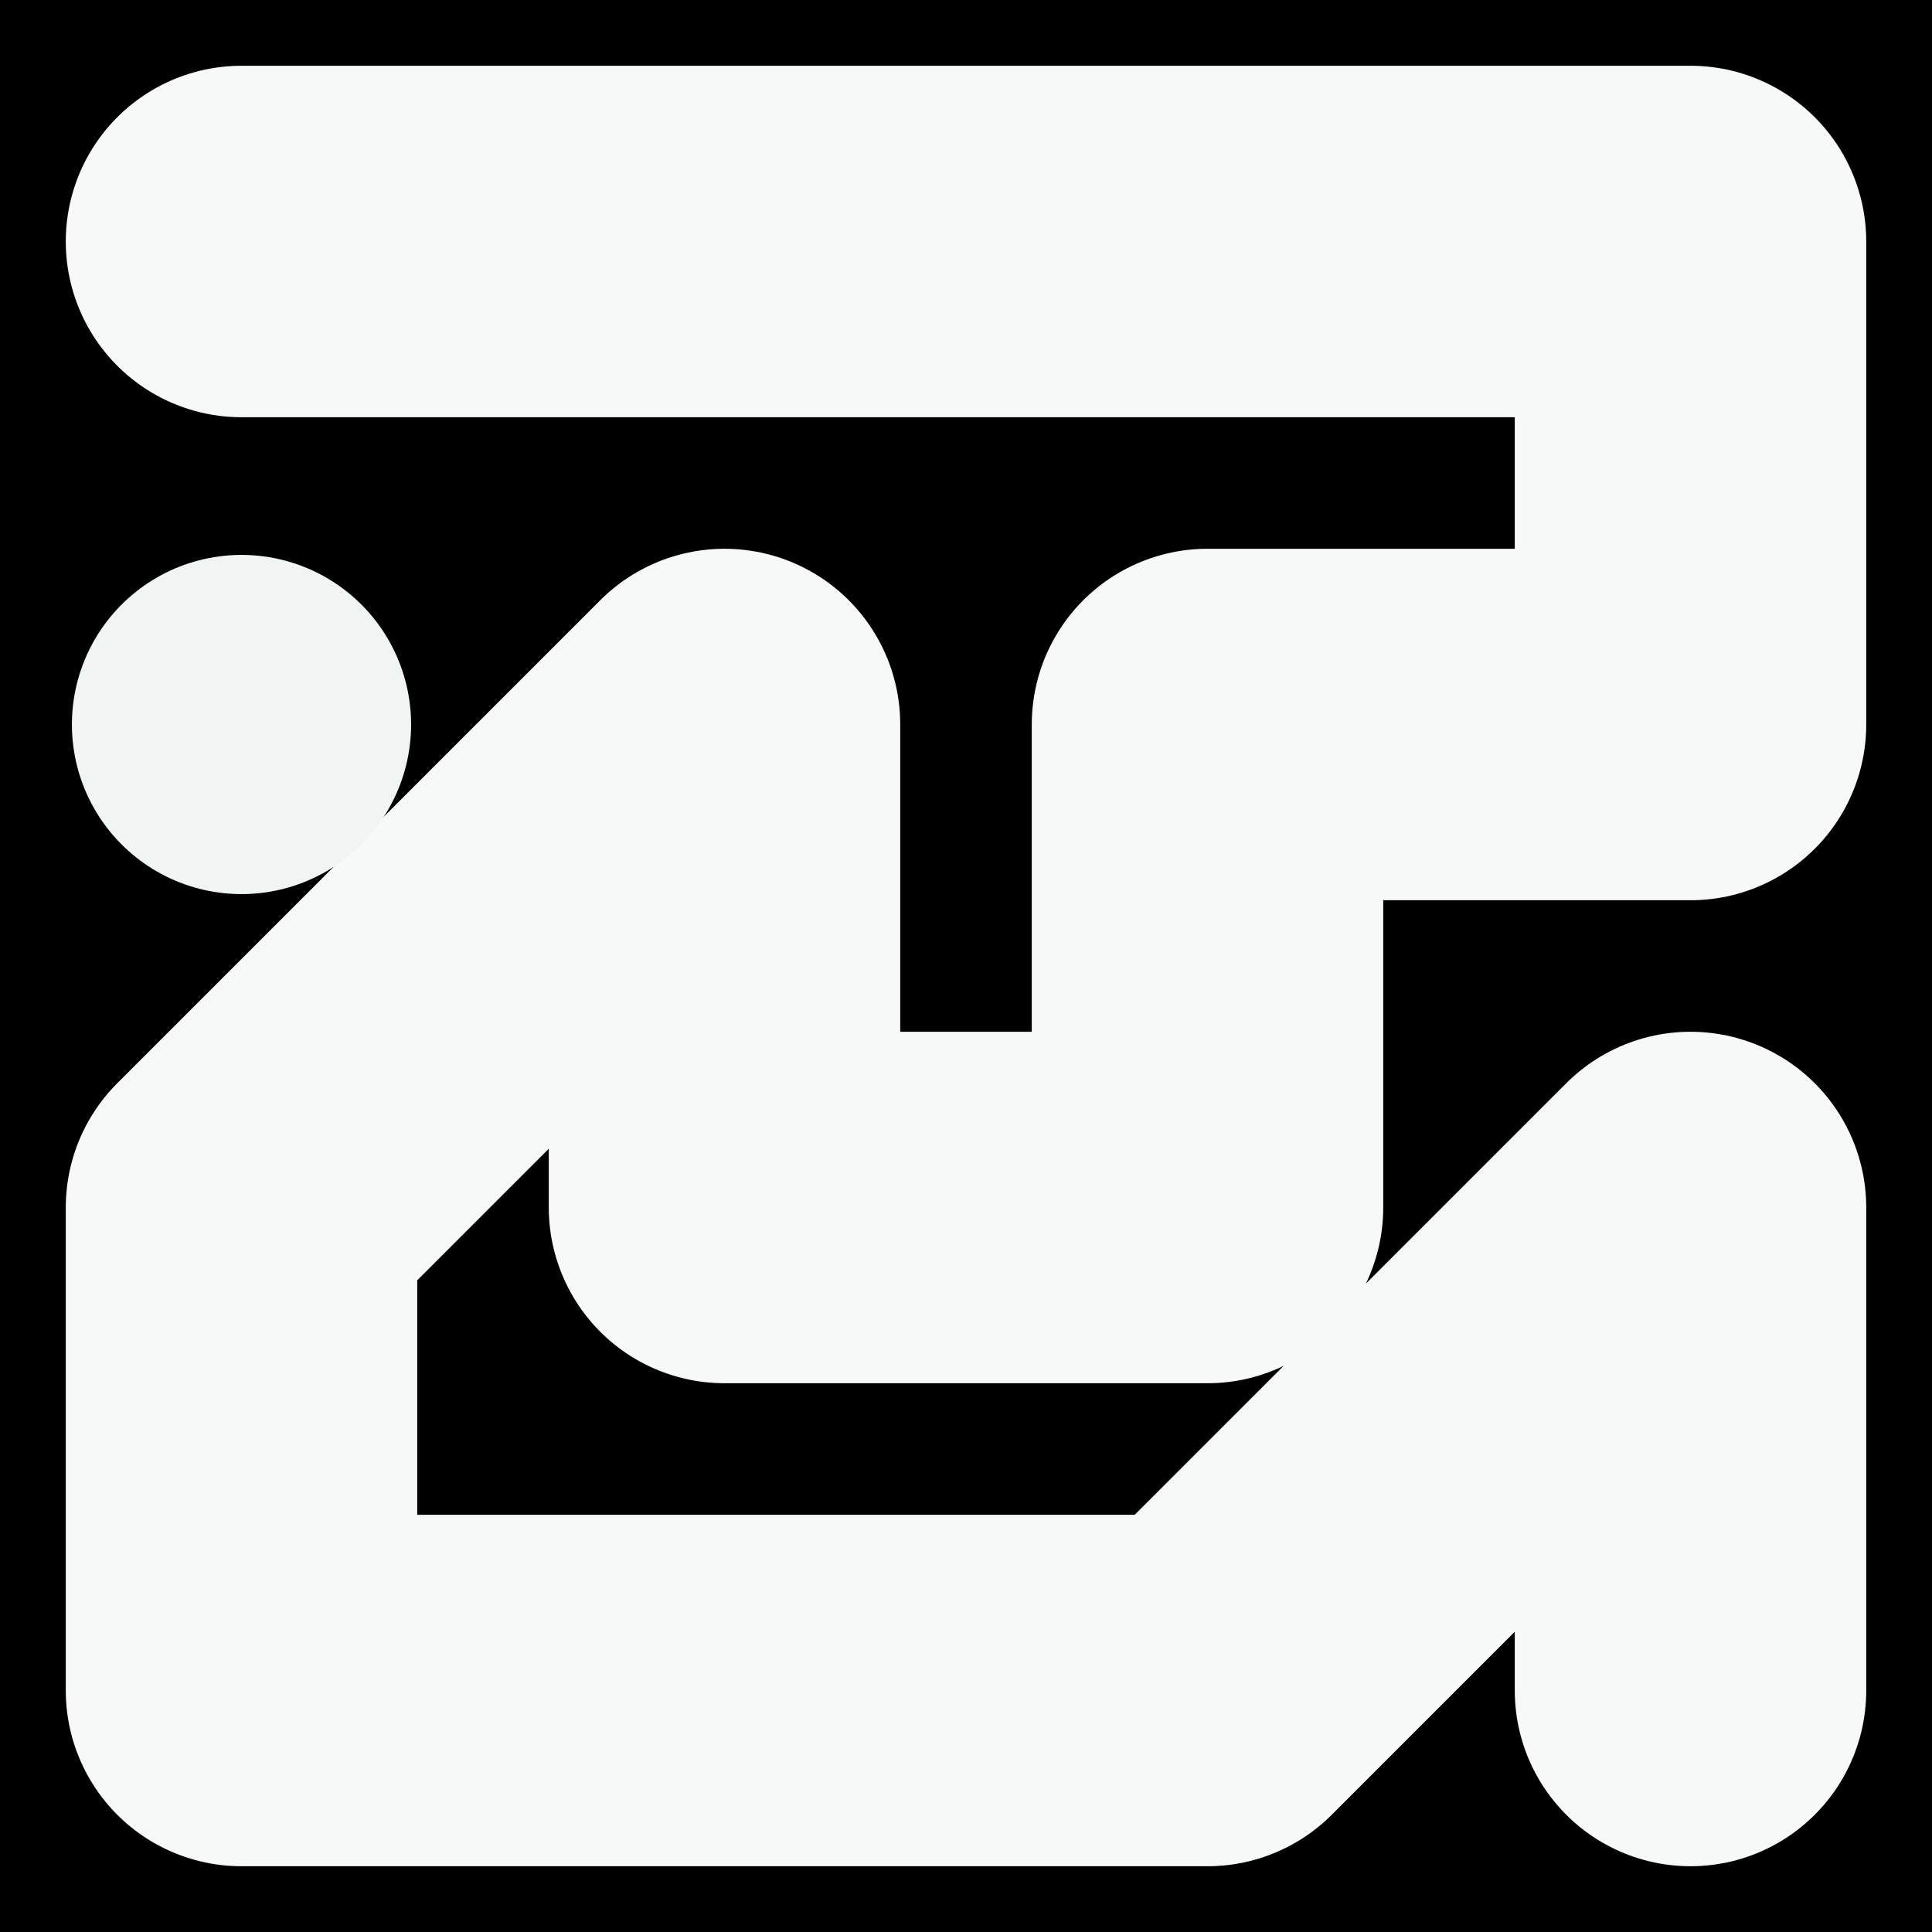
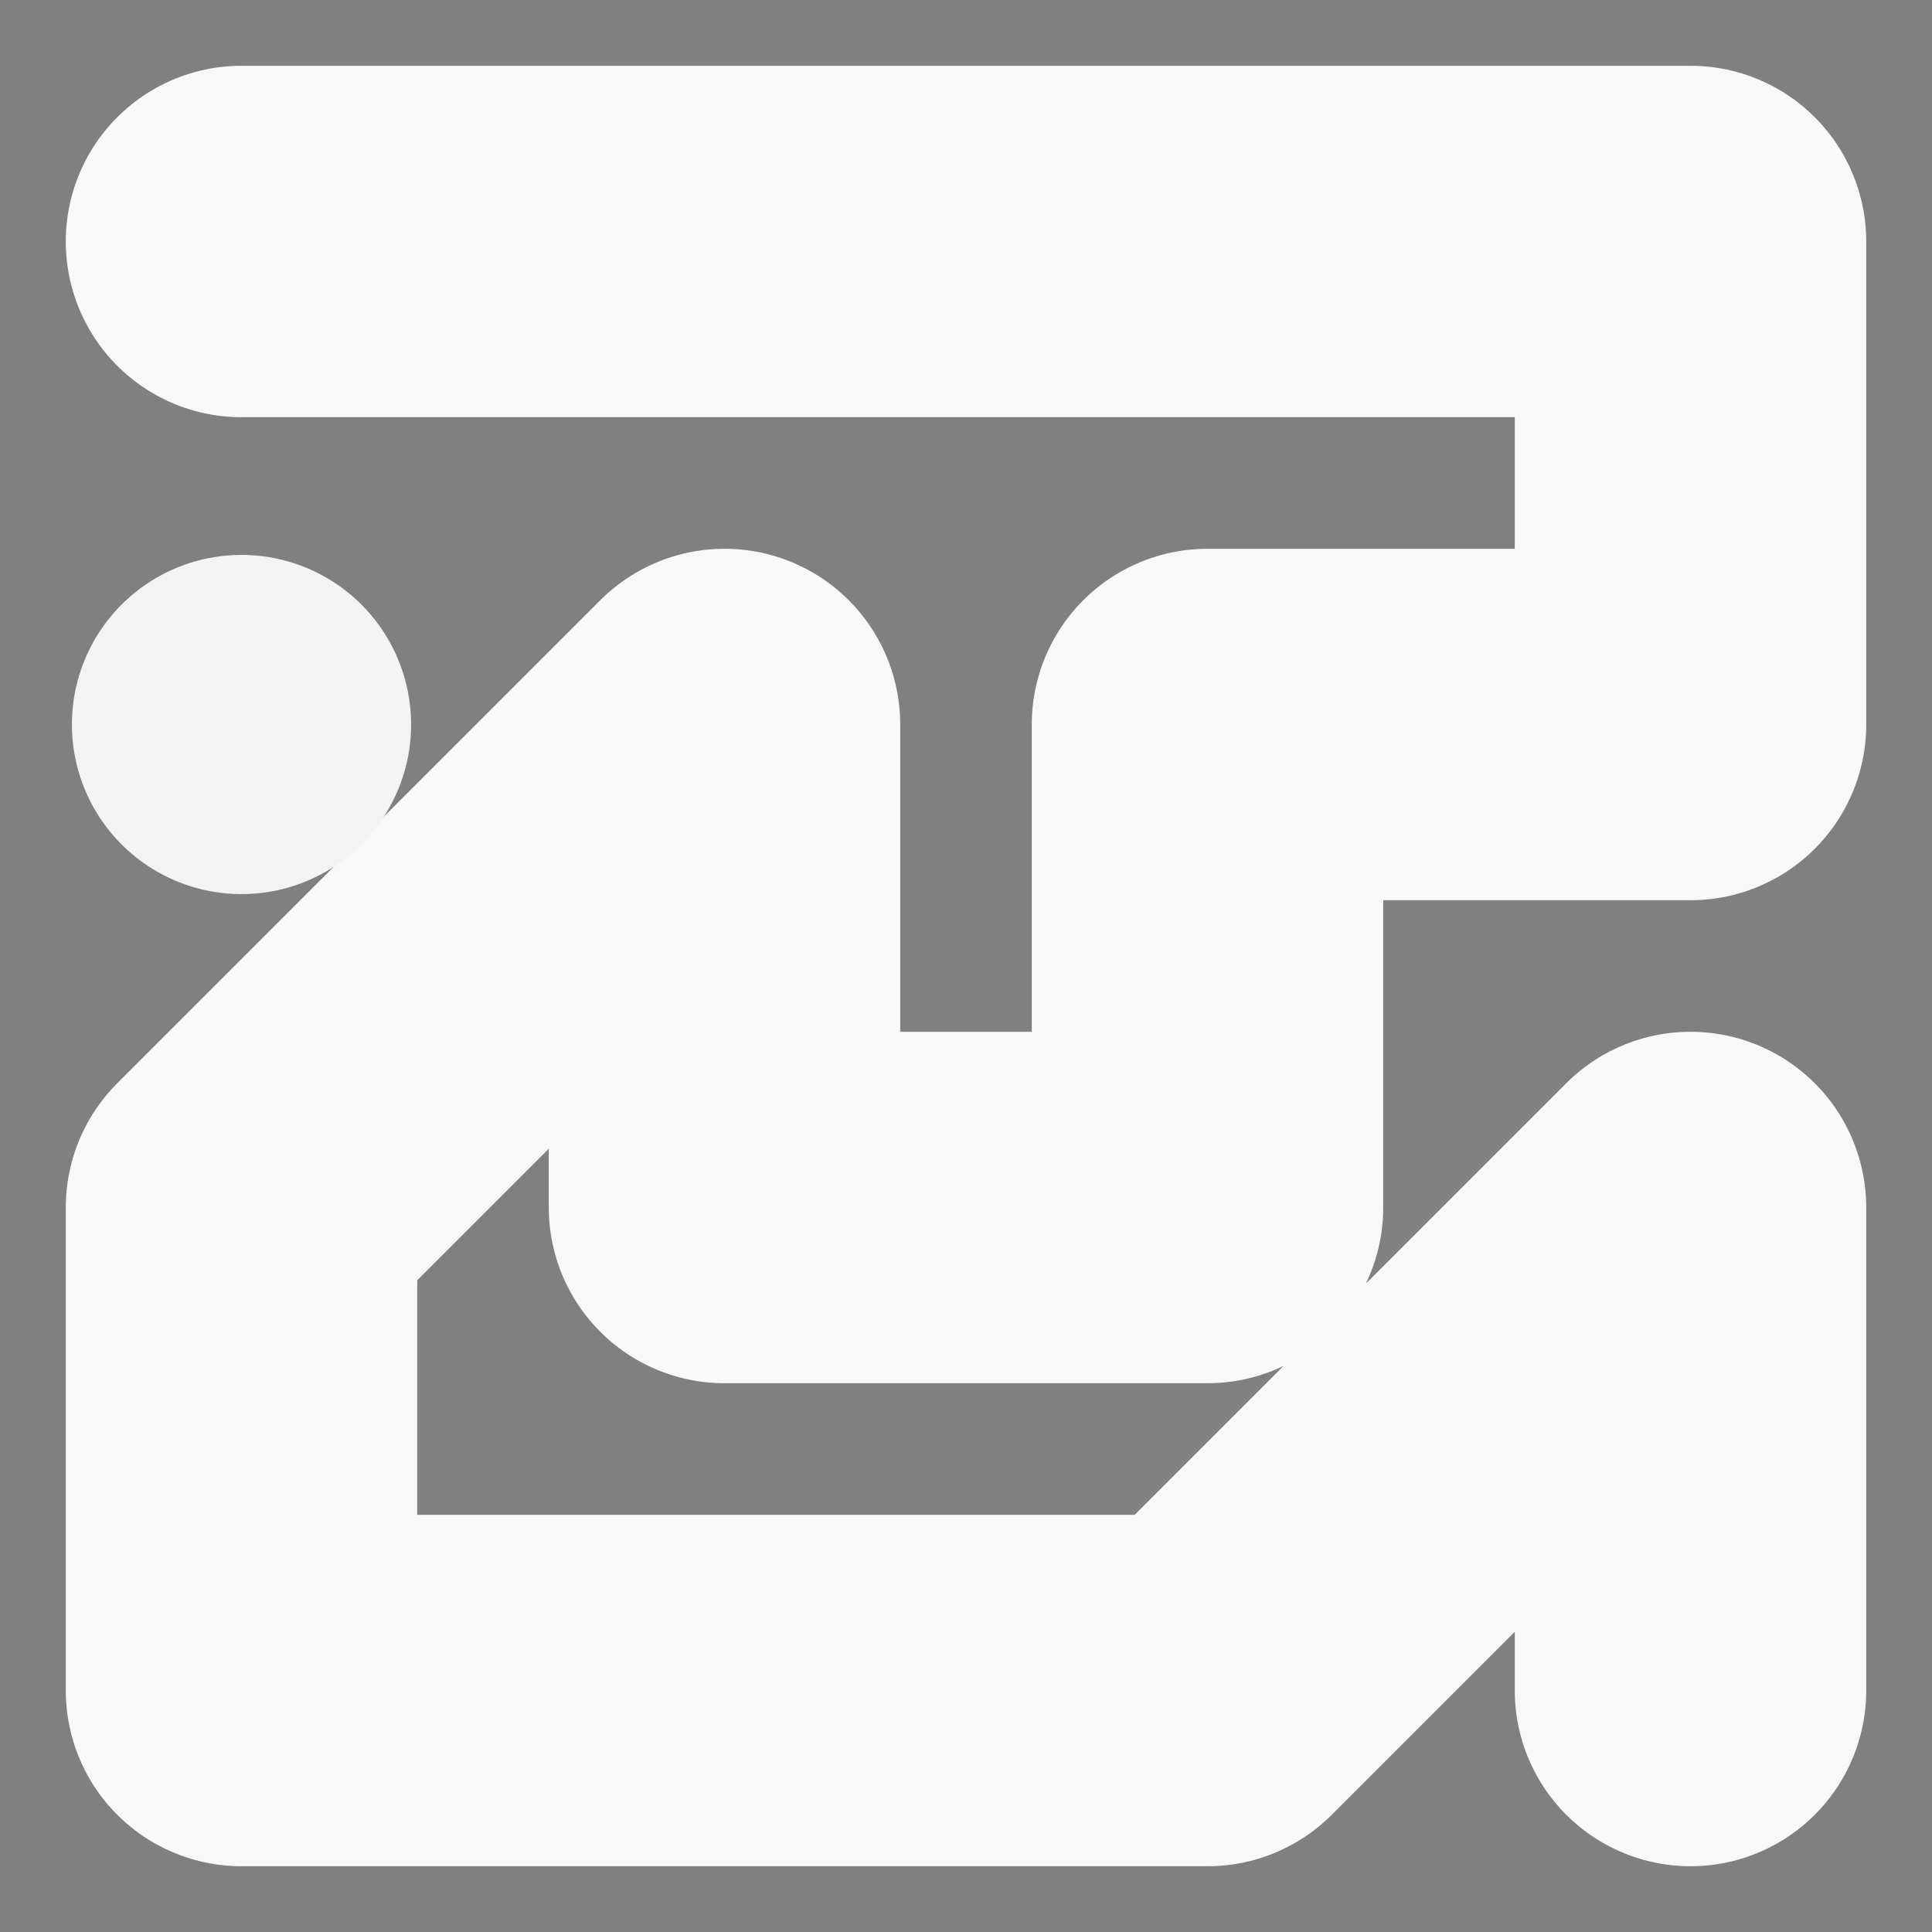
<svg xmlns="http://www.w3.org/2000/svg" viewBox="0 0 1024 1024">
  <rect x="0" y="0" width="1024" height="1024" fill="#808080" stroke="none" />
  <defs>
    <clipPath id="a">
      <path d="M0 0h1024v1024H0z" style="stroke-width:0;fill:none" />
    </clipPath>
  </defs>
  <g style="clip-path:url(#a)">
-     <path d="M0 0h1024v1024H0z" style="stroke-width:0" />
    <path d="M128 128h768v256H640v256H384V384L128 640v256h512l256-256v256" style="stroke:#f7f9f8;stroke-width:186.28px;stroke-linecap:round;stroke-linejoin:round;fill:none" />
    <path d="M128 384h0" style="stroke-linecap:round;stroke-linejoin:round;stroke:#f0f5f4;stroke-width:179.78px;fill:none" />
  </g>
</svg>